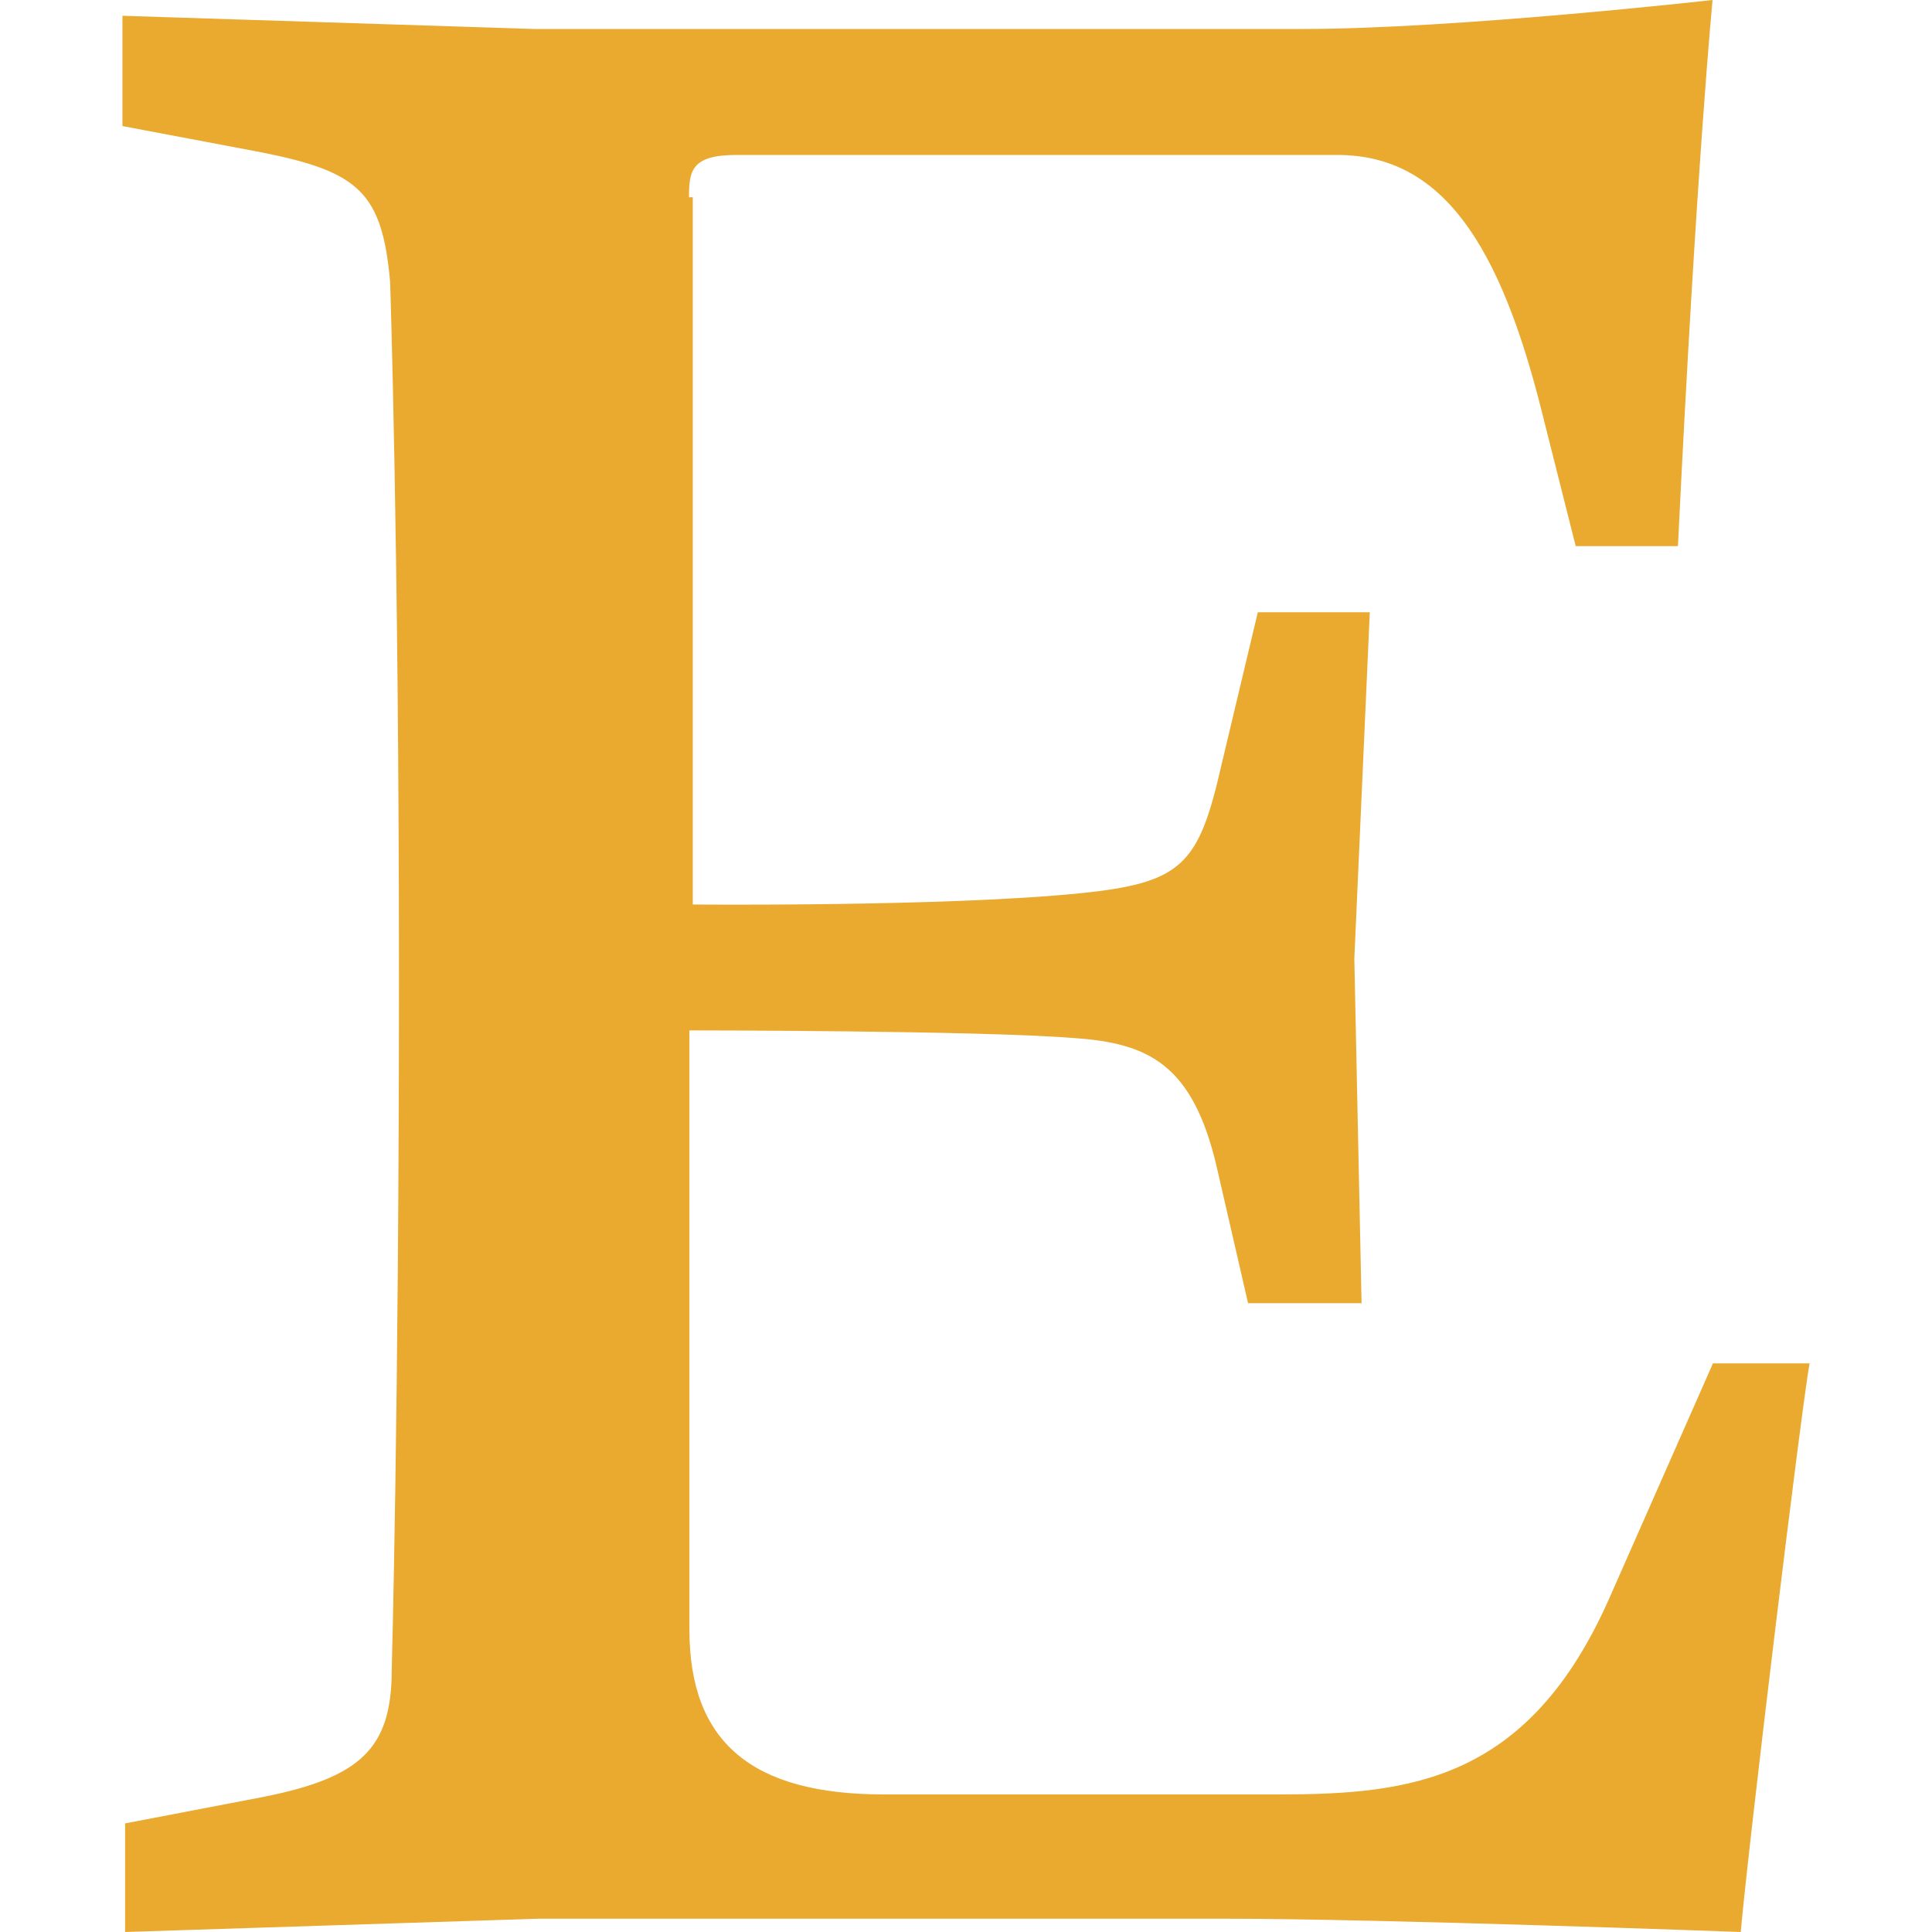
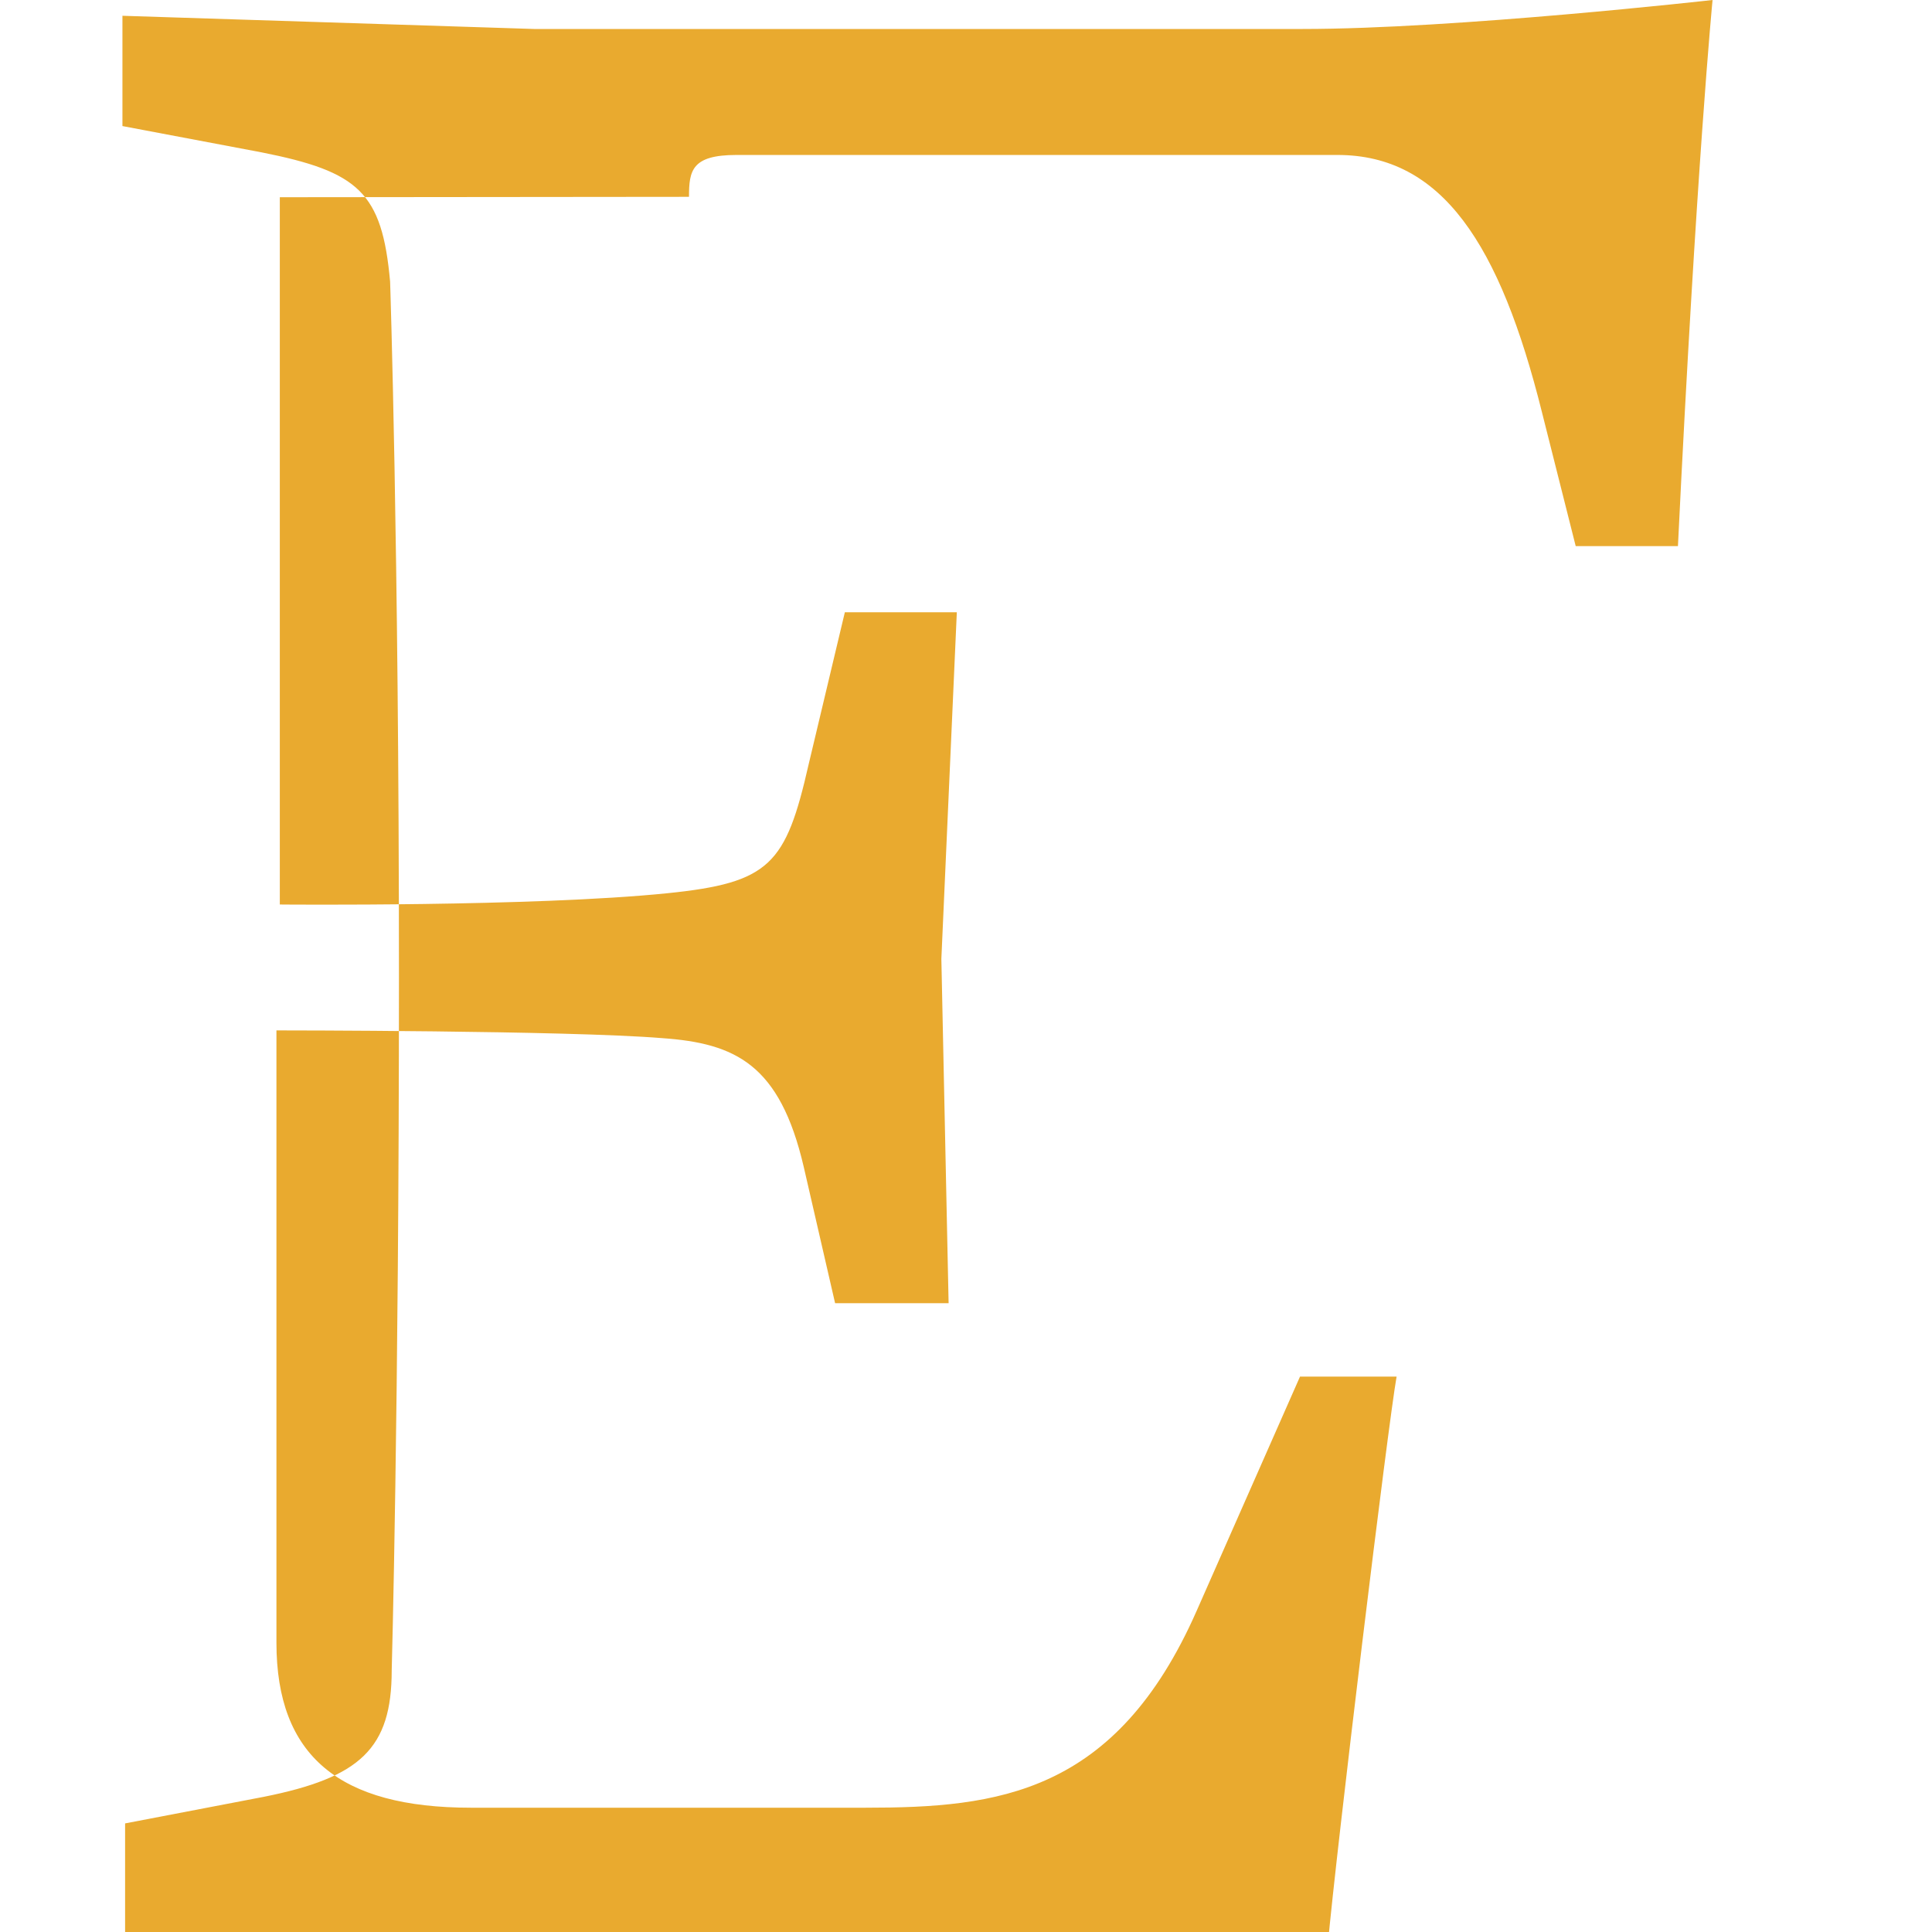
<svg xmlns="http://www.w3.org/2000/svg" role="img" width="32px" height="32px" viewBox="0 0 24 24">
  <title>Etsy</title>
-   <path fill="#e9aa2f" d="M8.559 2.445c0-.325.033-.52.59-.52h7.465c1.3 0 2.02 1.11 2.54 3.193l.42 1.666h1.27c.23-4.728.43-6.784.43-6.784s-3.196.36-5.09.36H6.635L1.521.196v1.37l1.725.326c1.21.24 1.5.496 1.6 1.606 0 0 .11 3.27.11 8.64 0 5.385-.09 8.61-.09 8.61 0 .973-.39 1.333-1.59 1.573l-1.722.33V24l5.13-.165h8.55c1.935 0 6.39.165 6.39.165.105-1.17.75-6.48.855-7.064h-1.2l-1.284 2.91c-1.005 2.28-2.476 2.445-4.11 2.445h-4.906c-1.63 0-2.415-.64-2.415-2.05V12.8s3.62 0 4.79.096c.912.064 1.463.325 1.76 1.598l.39 1.695h1.41l-.09-4.278.192-4.305h-1.391l-.45 1.89c-.283 1.244-.48 1.47-1.754 1.6-1.666.17-4.815.14-4.815.14V2.45h-.05z" />
+   <path fill="#e9aa2f" d="M8.559 2.445c0-.325.033-.52.59-.52h7.465c1.3 0 2.02 1.11 2.54 3.193l.42 1.666h1.27c.23-4.728.43-6.784.43-6.784s-3.196.36-5.09.36H6.635L1.521.196v1.37l1.725.326c1.21.24 1.5.496 1.6 1.606 0 0 .11 3.27.11 8.64 0 5.385-.09 8.61-.09 8.61 0 .973-.39 1.333-1.59 1.573l-1.722.33V24h8.55c1.935 0 6.39.165 6.39.165.105-1.17.75-6.48.855-7.064h-1.2l-1.284 2.91c-1.005 2.28-2.476 2.445-4.11 2.445h-4.906c-1.63 0-2.415-.64-2.415-2.05V12.8s3.62 0 4.79.096c.912.064 1.463.325 1.76 1.598l.39 1.695h1.41l-.09-4.278.192-4.305h-1.391l-.45 1.89c-.283 1.244-.48 1.47-1.754 1.6-1.666.17-4.815.14-4.815.14V2.45h-.05z" />
</svg>